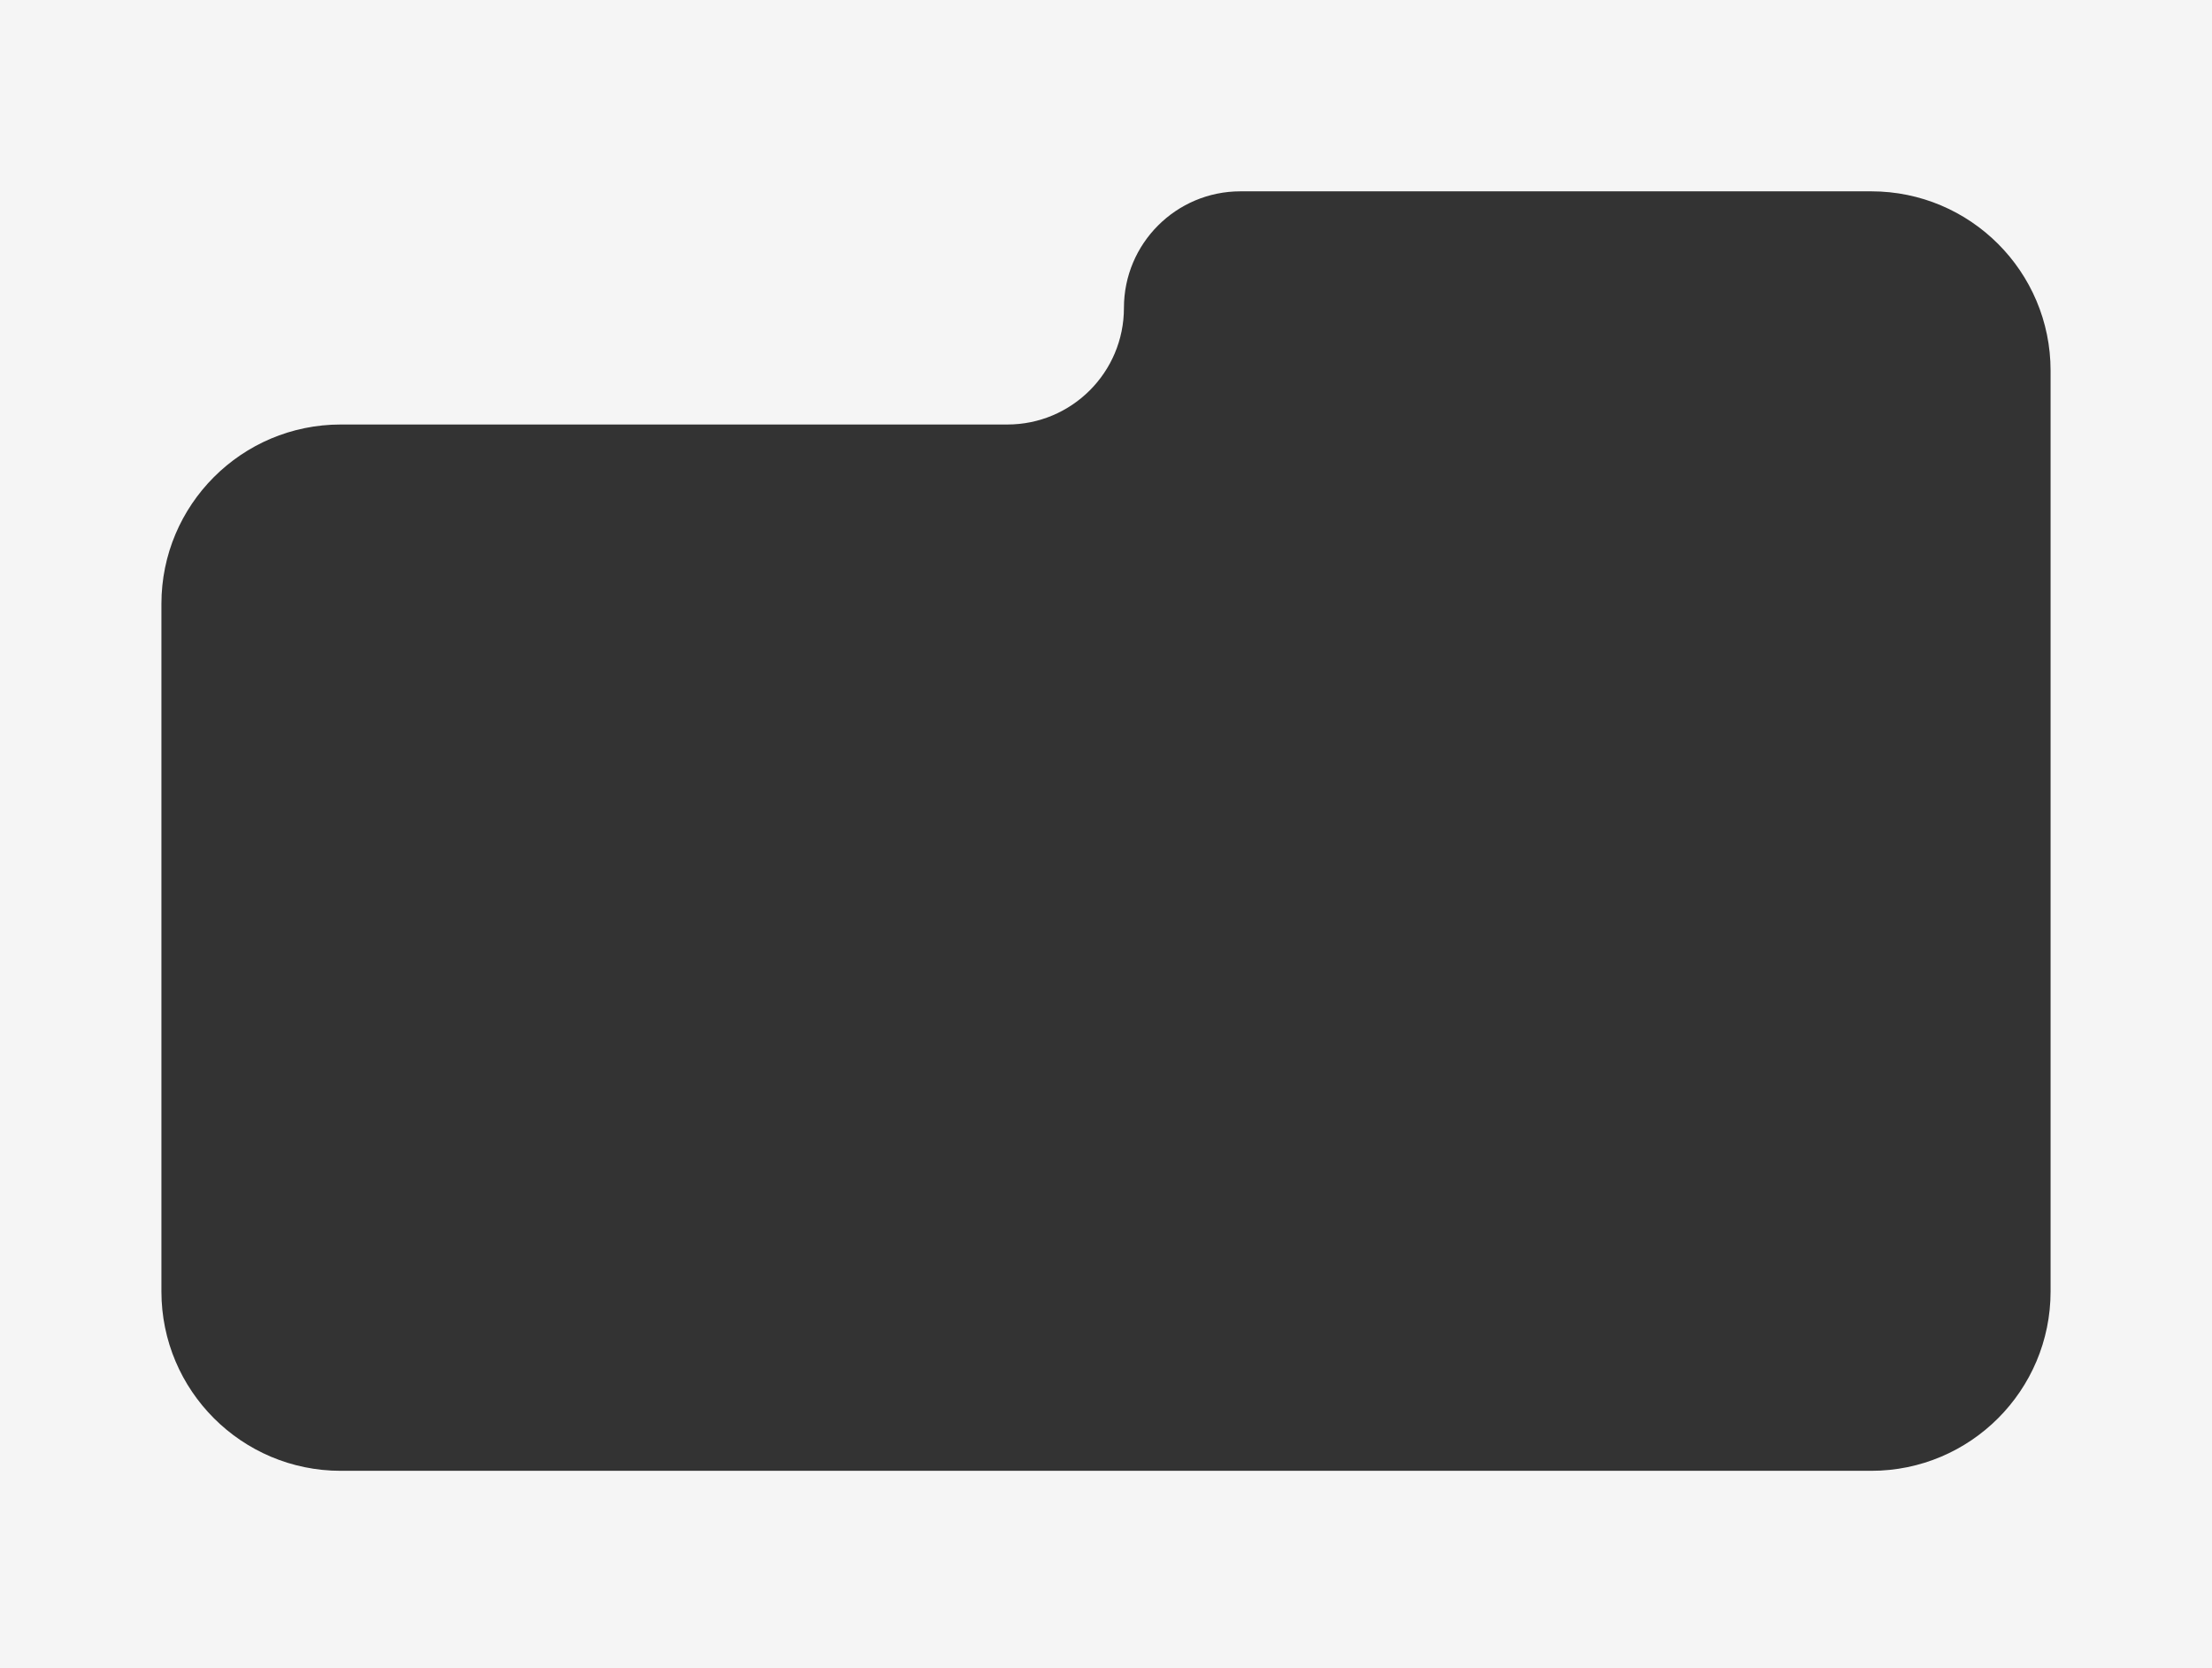
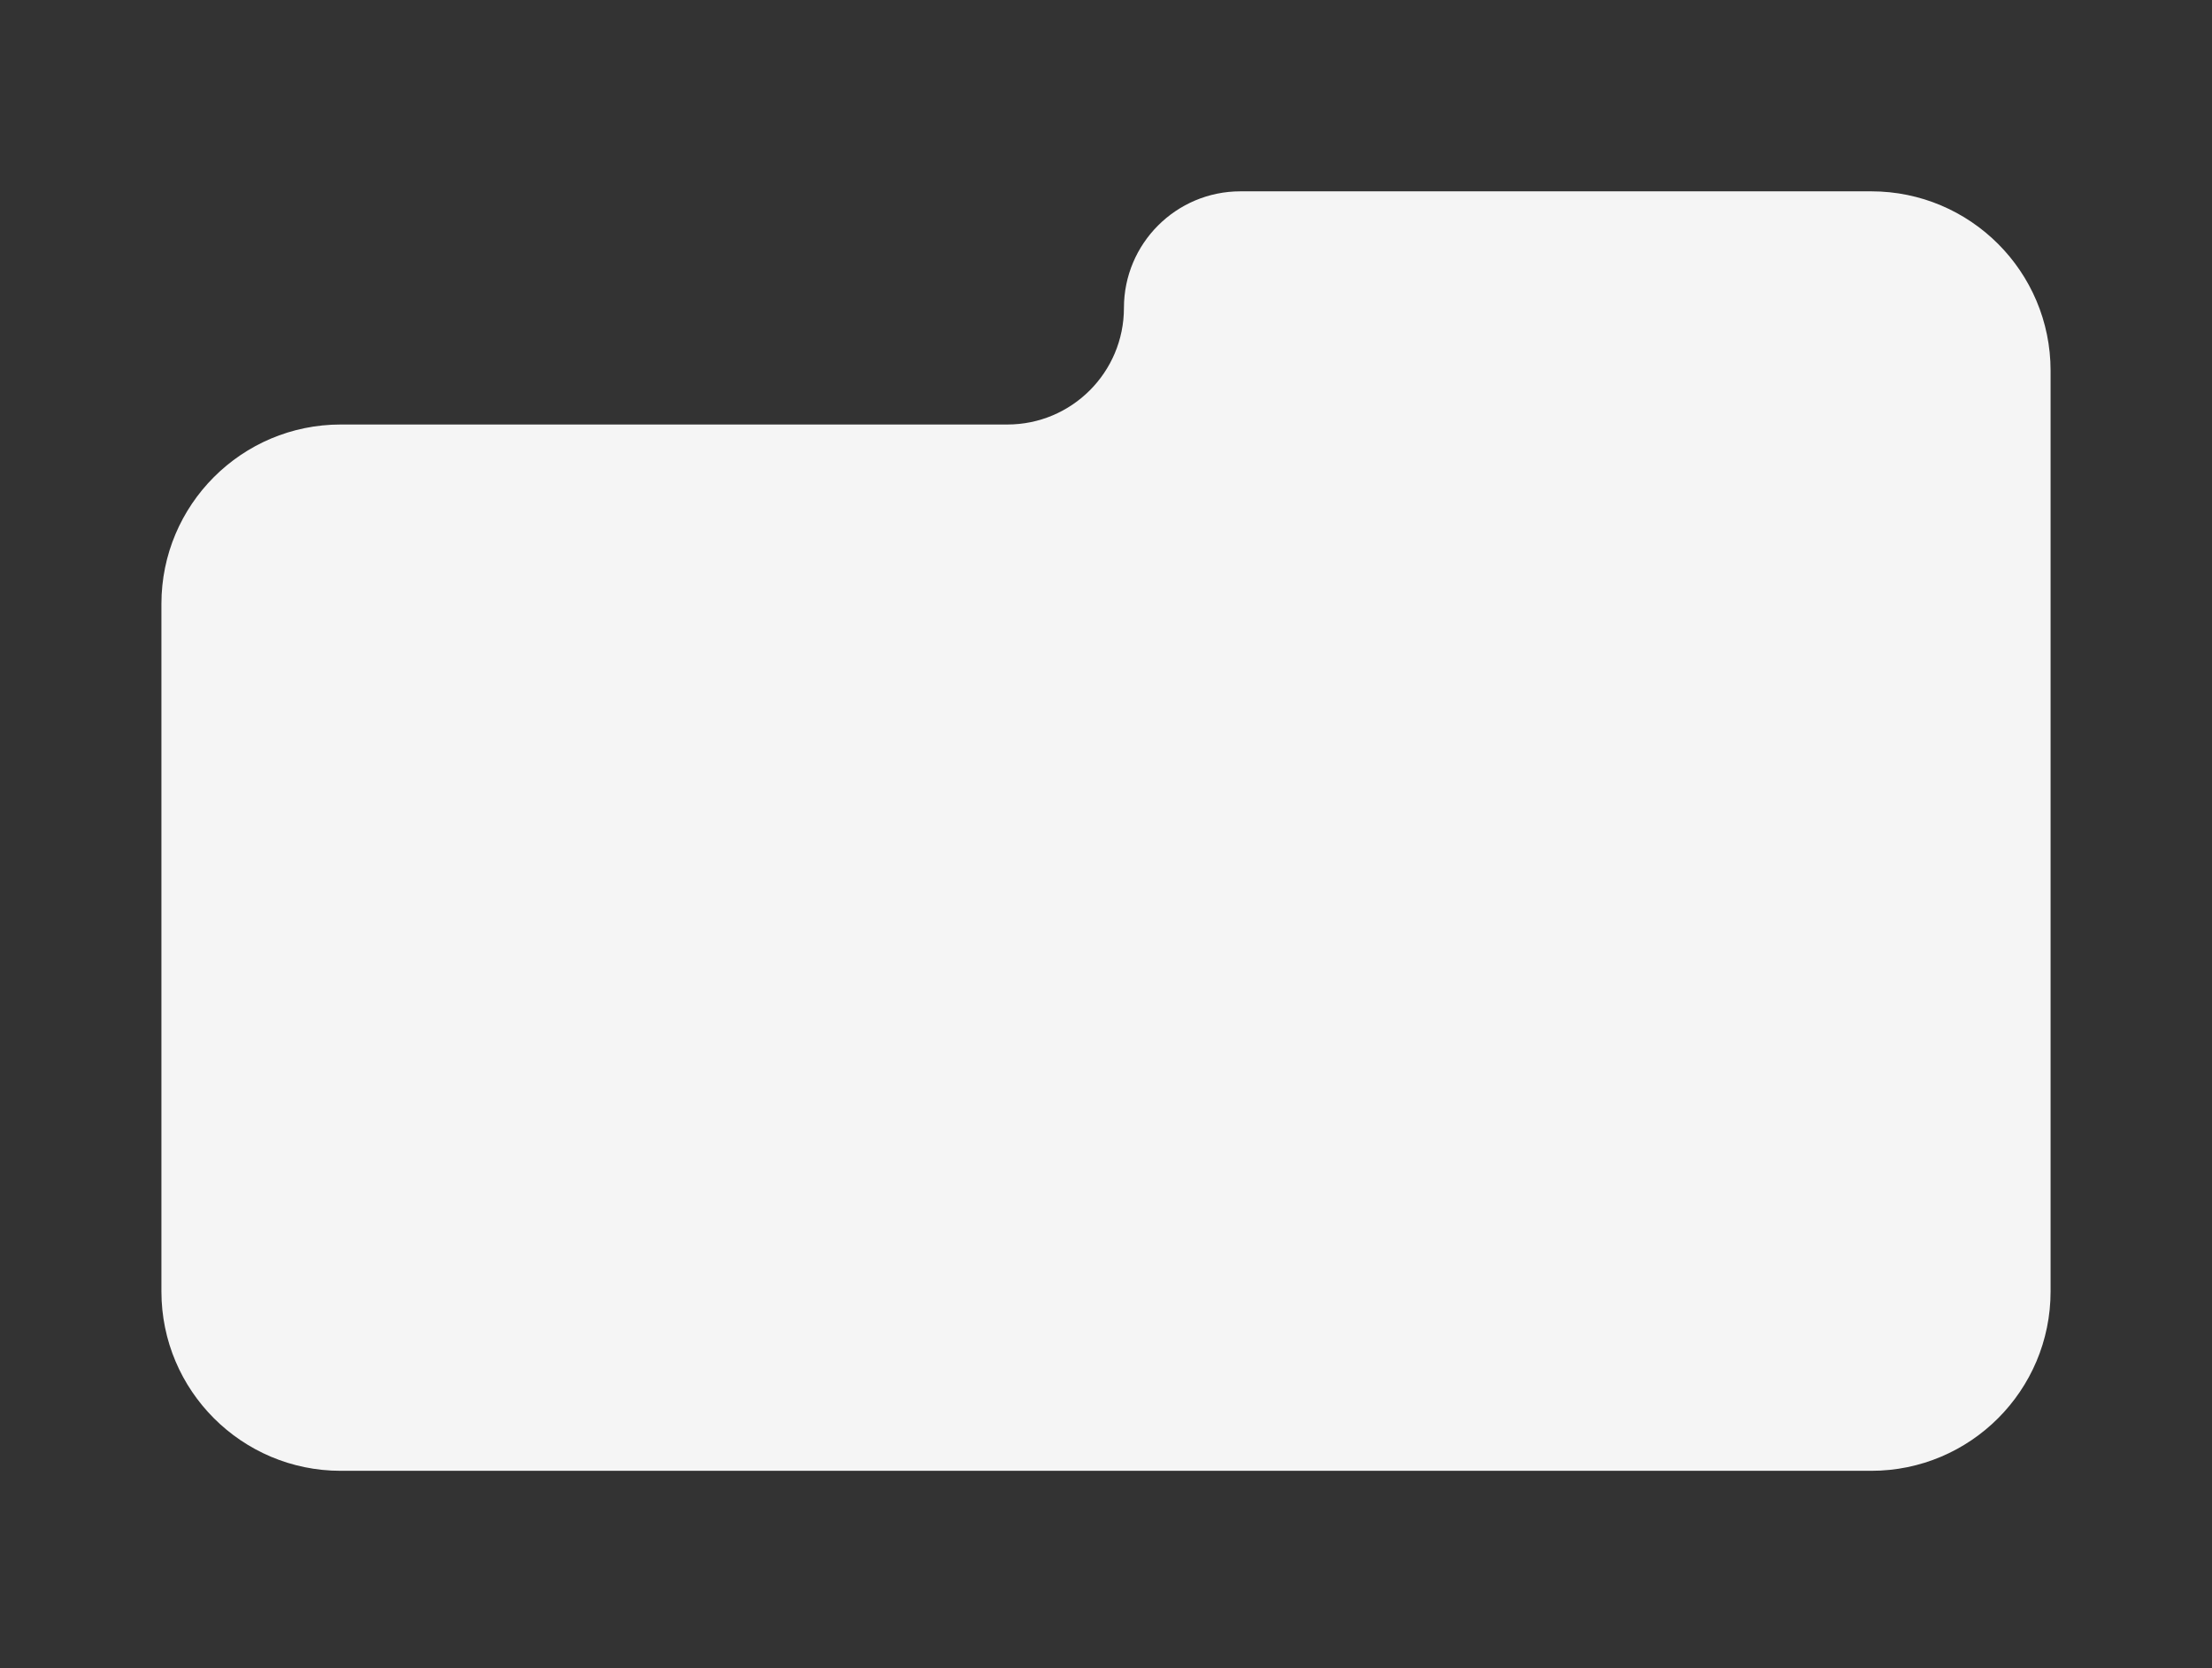
<svg xmlns="http://www.w3.org/2000/svg" width="370" height="279" viewBox="0 0 370 279" fill="none">
  <rect x="0" y="0" width="370" height="279" fill="#333333" stroke="none" />
-   <path fill-rule="evenodd" clip-rule="evenodd" d="M370 279H-0L-0 0H370V279ZM27 216C27 232.569 40.431 246 56.999 246H188H238H313C329.569 246 343 232.569 343 216V62C343 45.431 329.569 32 313 32H207.5C196.73 32 188 40.73 188 51.5C188 62.27 179.27 71 168.5 71H56.999C40.431 71 27 84.431 27 101V216Z" fill="#F5F5F5" />
+   <path fill-rule="evenodd" clip-rule="evenodd" d="M370 279H-0H370V279ZM27 216C27 232.569 40.431 246 56.999 246H188H238H313C329.569 246 343 232.569 343 216V62C343 45.431 329.569 32 313 32H207.5C196.73 32 188 40.73 188 51.5C188 62.27 179.27 71 168.5 71H56.999C40.431 71 27 84.431 27 101V216Z" fill="#F5F5F5" />
</svg>